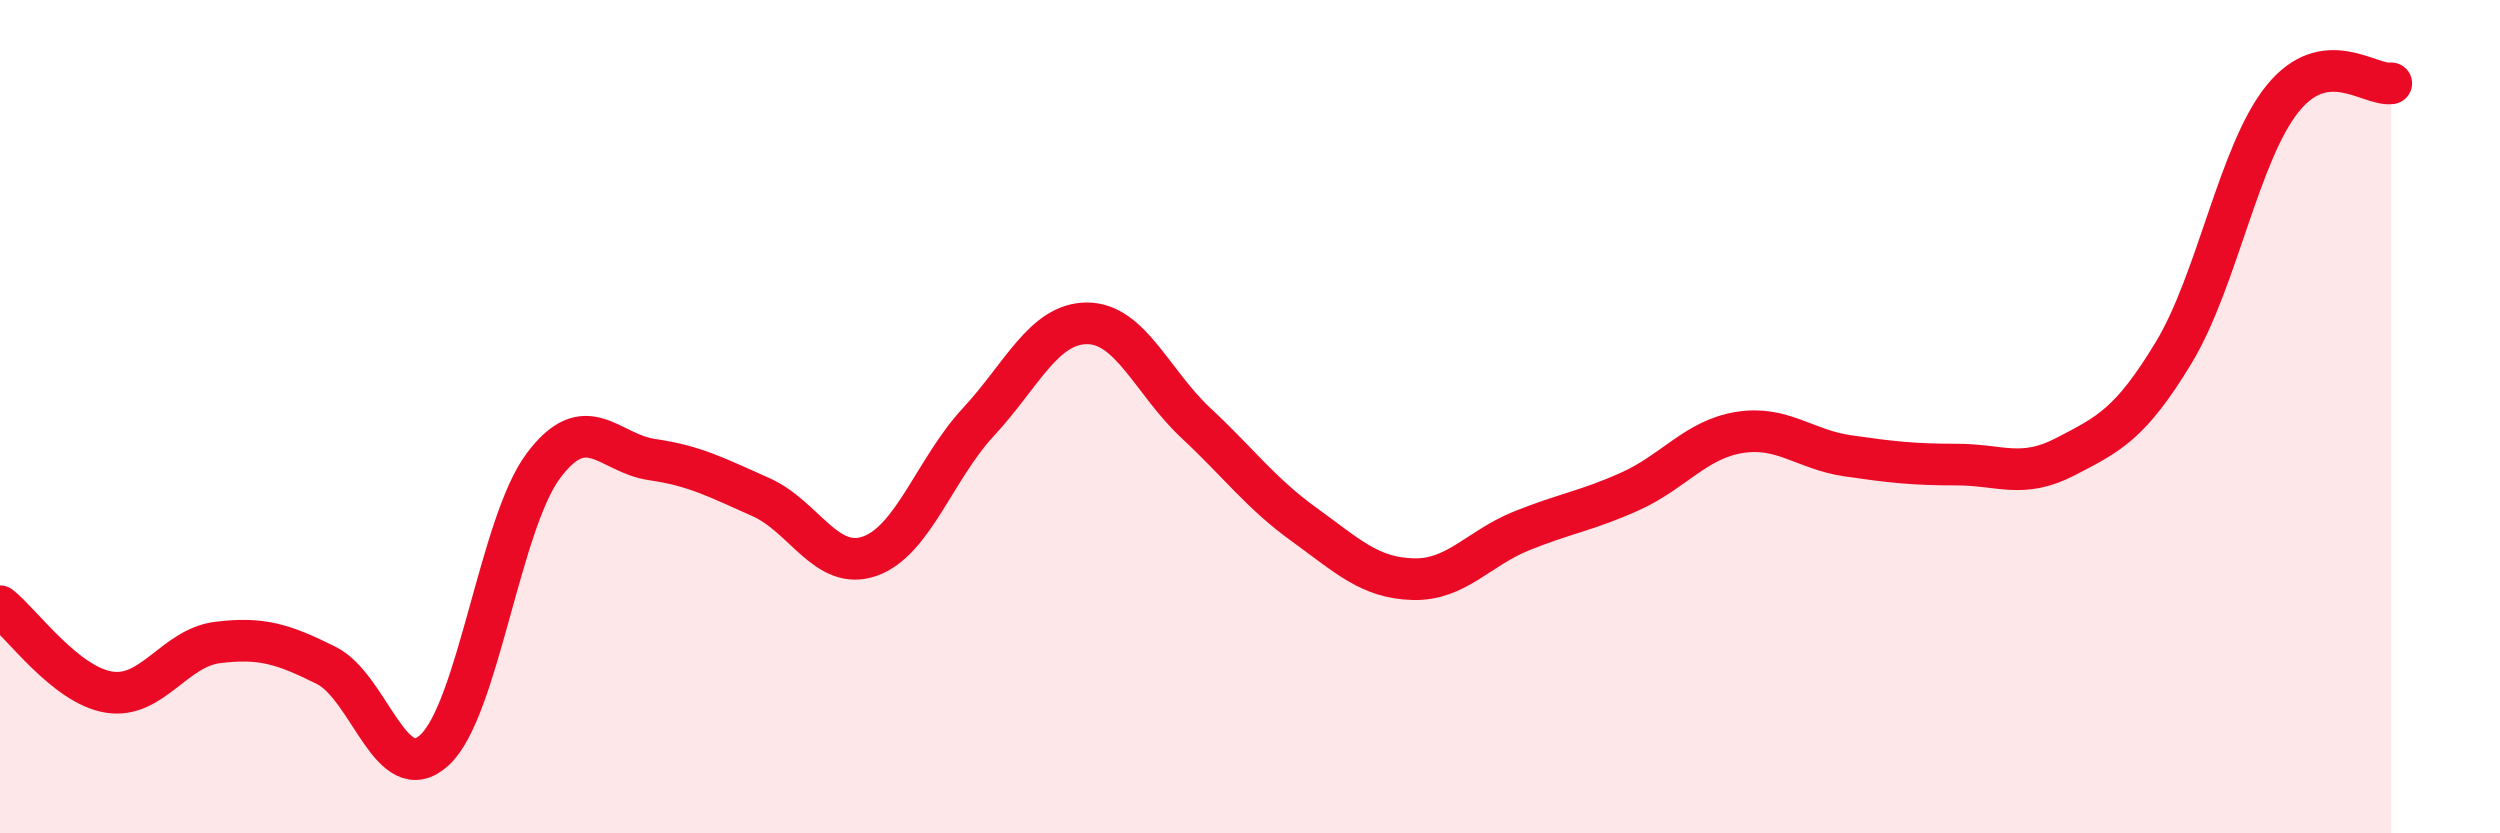
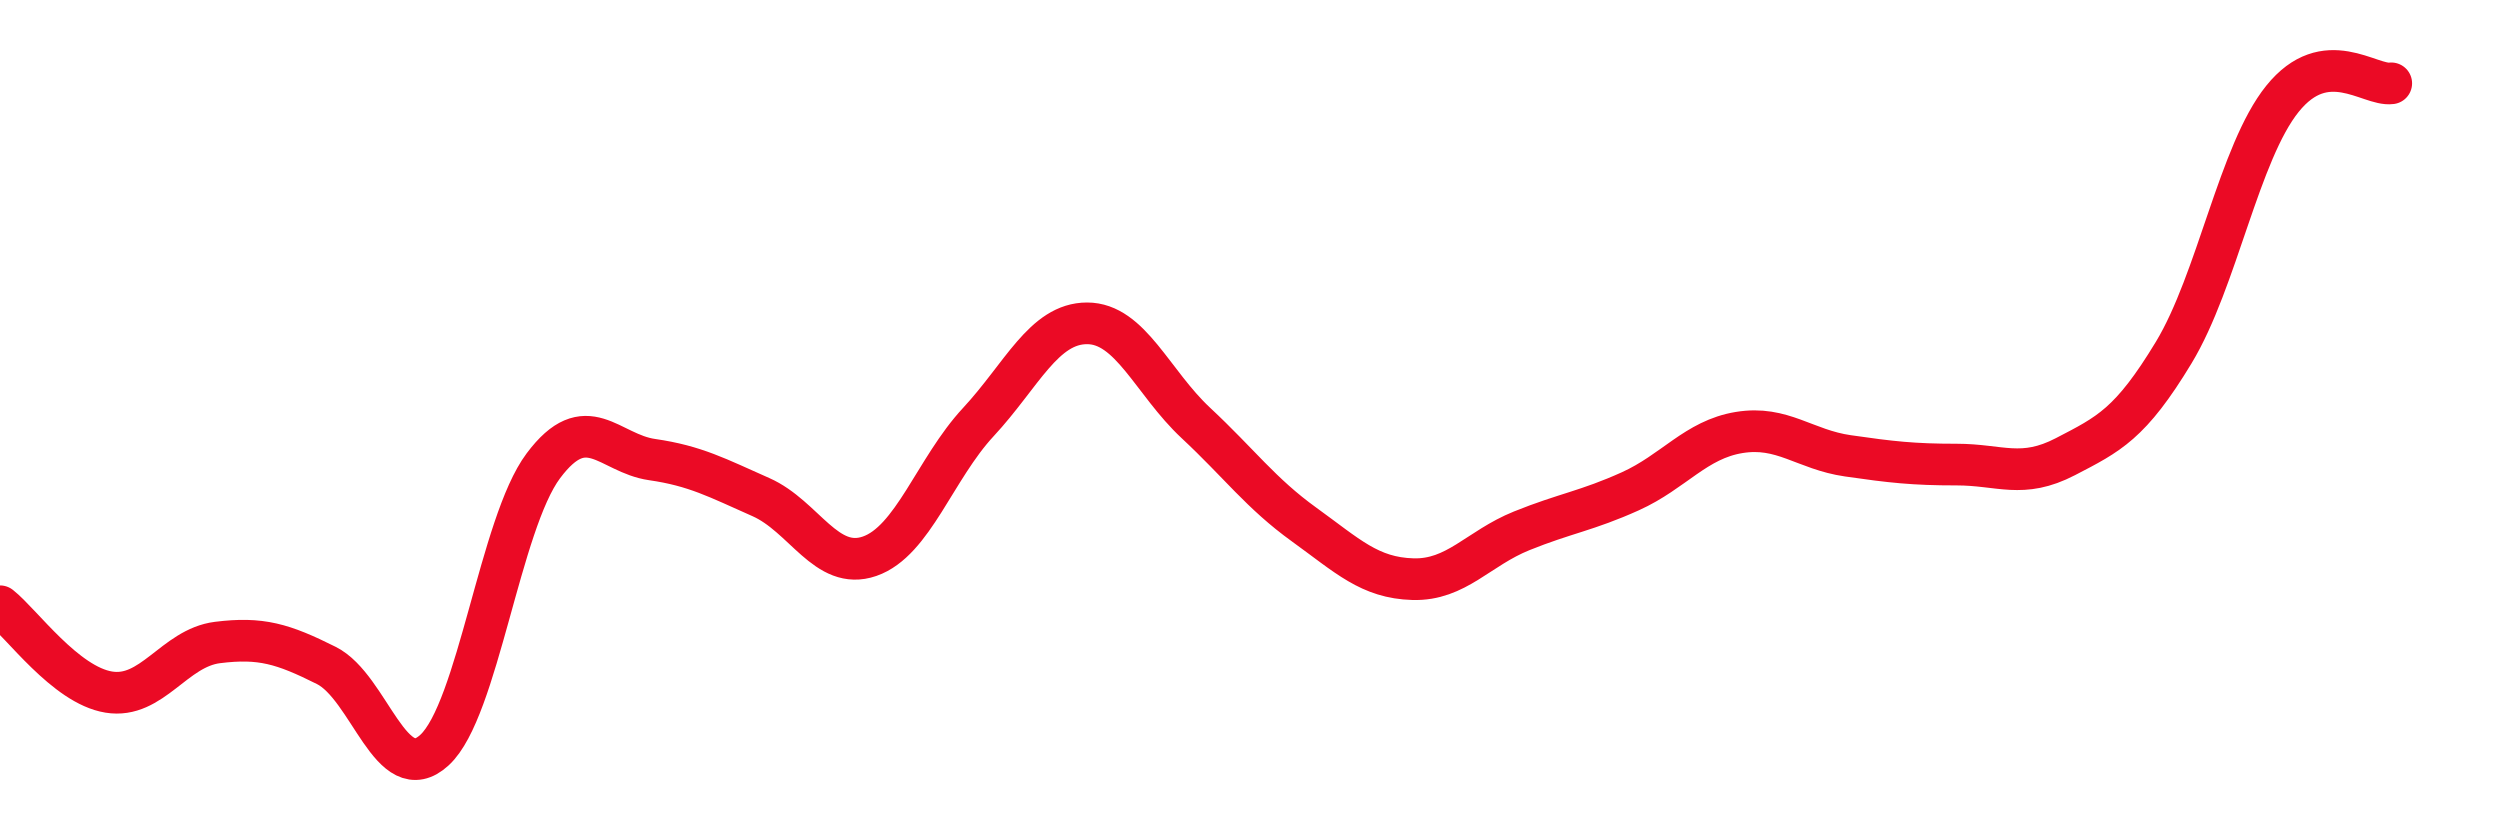
<svg xmlns="http://www.w3.org/2000/svg" width="60" height="20" viewBox="0 0 60 20">
-   <path d="M 0,14.55 C 0.52,14.96 1.57,16.44 2.61,16.61 C 3.65,16.78 4.18,15.55 5.22,15.42 C 6.26,15.29 6.79,15.45 7.83,15.97 C 8.87,16.49 9.39,18.96 10.43,18 C 11.47,17.04 12,12.57 13.04,11.18 C 14.08,9.79 14.61,10.88 15.65,11.03 C 16.69,11.18 17.22,11.47 18.26,11.93 C 19.3,12.39 19.83,13.71 20.87,13.35 C 21.91,12.99 22.44,11.25 23.48,10.13 C 24.52,9.01 25.05,7.76 26.09,7.76 C 27.13,7.76 27.66,9.18 28.7,10.15 C 29.74,11.12 30.26,11.84 31.3,12.59 C 32.34,13.34 32.87,13.87 33.91,13.9 C 34.95,13.93 35.48,13.16 36.52,12.74 C 37.56,12.32 38.09,12.26 39.13,11.79 C 40.17,11.32 40.7,10.55 41.74,10.38 C 42.78,10.21 43.31,10.79 44.35,10.94 C 45.39,11.09 45.92,11.15 46.96,11.15 C 48,11.15 48.53,11.5 49.57,10.96 C 50.61,10.42 51.13,10.18 52.17,8.46 C 53.21,6.74 53.74,3.66 54.78,2.37 C 55.82,1.08 56.87,2.07 57.39,2L57.39 20L0 20Z" fill="#EB0A25" opacity="0.1" stroke-linecap="round" stroke-linejoin="round" />
  <path d="M 0,14.55 C 0.52,14.96 1.57,16.44 2.61,16.61 C 3.65,16.78 4.18,15.55 5.22,15.42 C 6.26,15.29 6.79,15.45 7.83,15.97 C 8.87,16.49 9.39,18.96 10.43,18 C 11.47,17.04 12,12.57 13.04,11.18 C 14.08,9.79 14.61,10.88 15.65,11.03 C 16.69,11.18 17.22,11.47 18.26,11.93 C 19.3,12.39 19.83,13.71 20.87,13.35 C 21.91,12.99 22.44,11.25 23.48,10.13 C 24.52,9.01 25.05,7.76 26.09,7.76 C 27.13,7.76 27.66,9.18 28.7,10.15 C 29.74,11.12 30.26,11.84 31.3,12.59 C 32.34,13.34 32.87,13.87 33.91,13.9 C 34.95,13.93 35.48,13.16 36.52,12.74 C 37.56,12.32 38.09,12.26 39.13,11.79 C 40.17,11.32 40.7,10.55 41.74,10.38 C 42.78,10.21 43.31,10.79 44.35,10.94 C 45.39,11.09 45.92,11.15 46.96,11.15 C 48,11.15 48.53,11.5 49.57,10.96 C 50.61,10.42 51.13,10.18 52.17,8.46 C 53.21,6.74 53.74,3.66 54.78,2.37 C 55.82,1.08 56.87,2.07 57.39,2" stroke="#EB0A25" stroke-width="1" fill="none" stroke-linecap="round" stroke-linejoin="round" />
</svg>